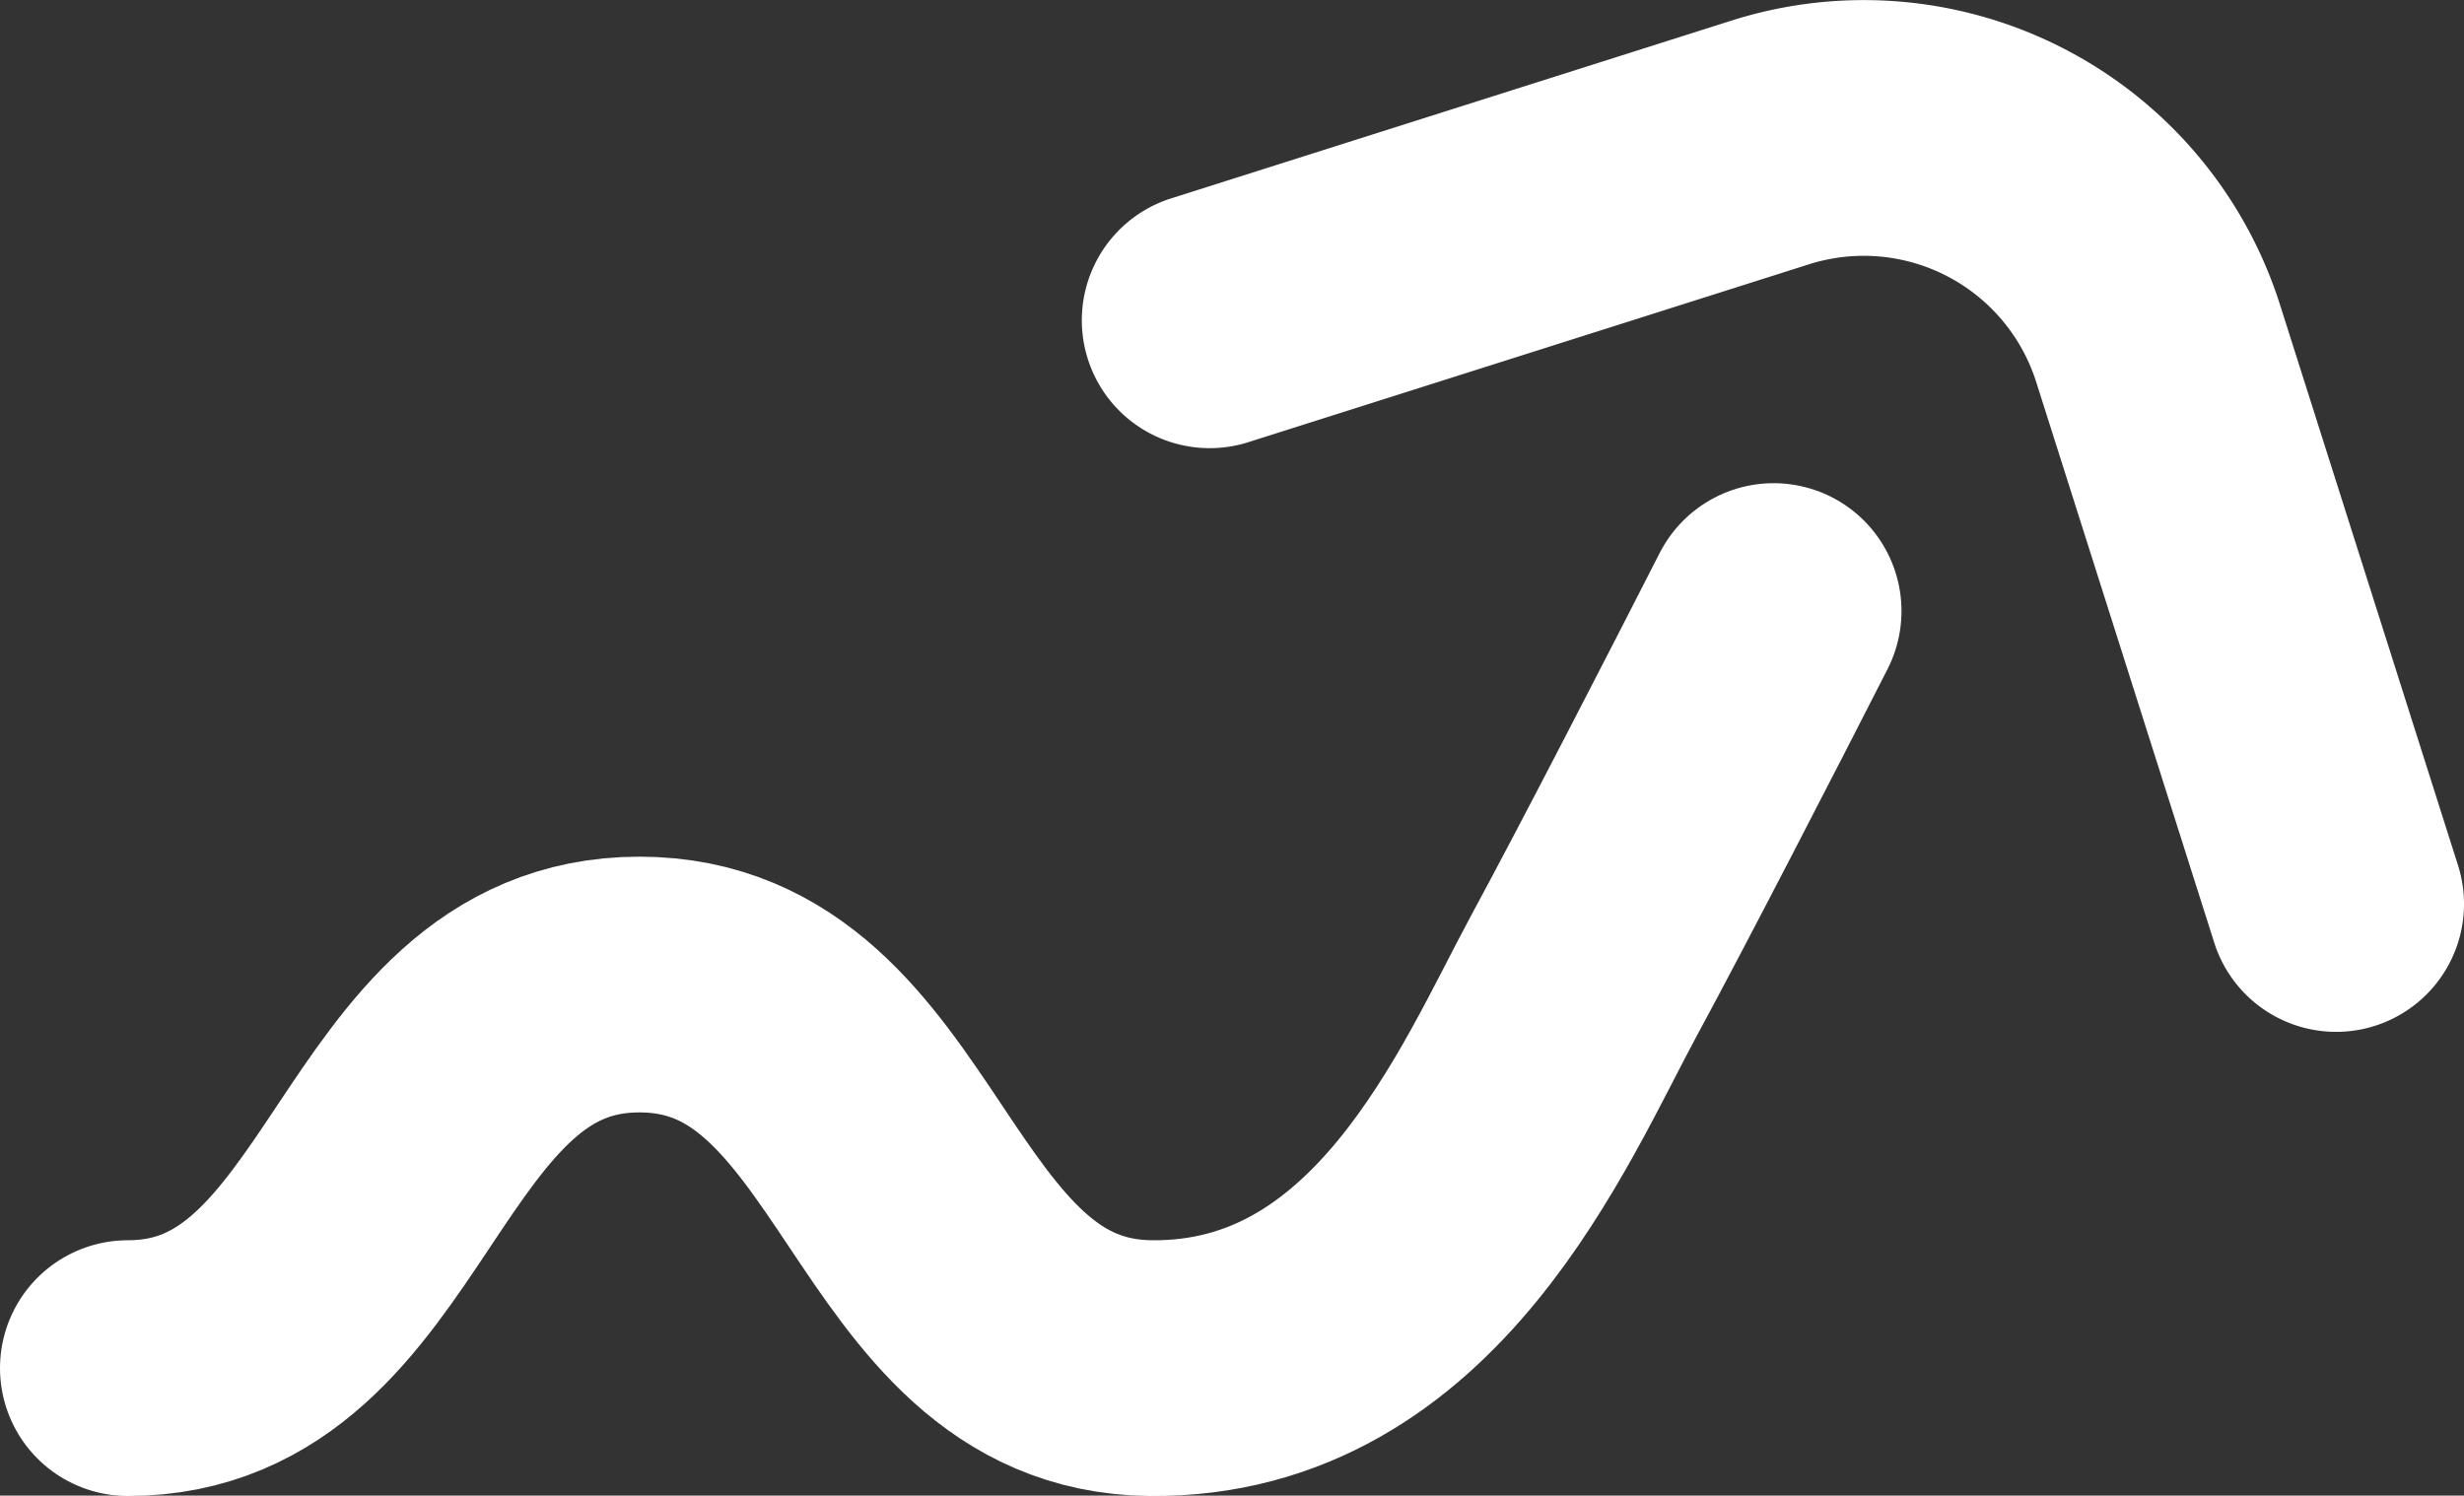
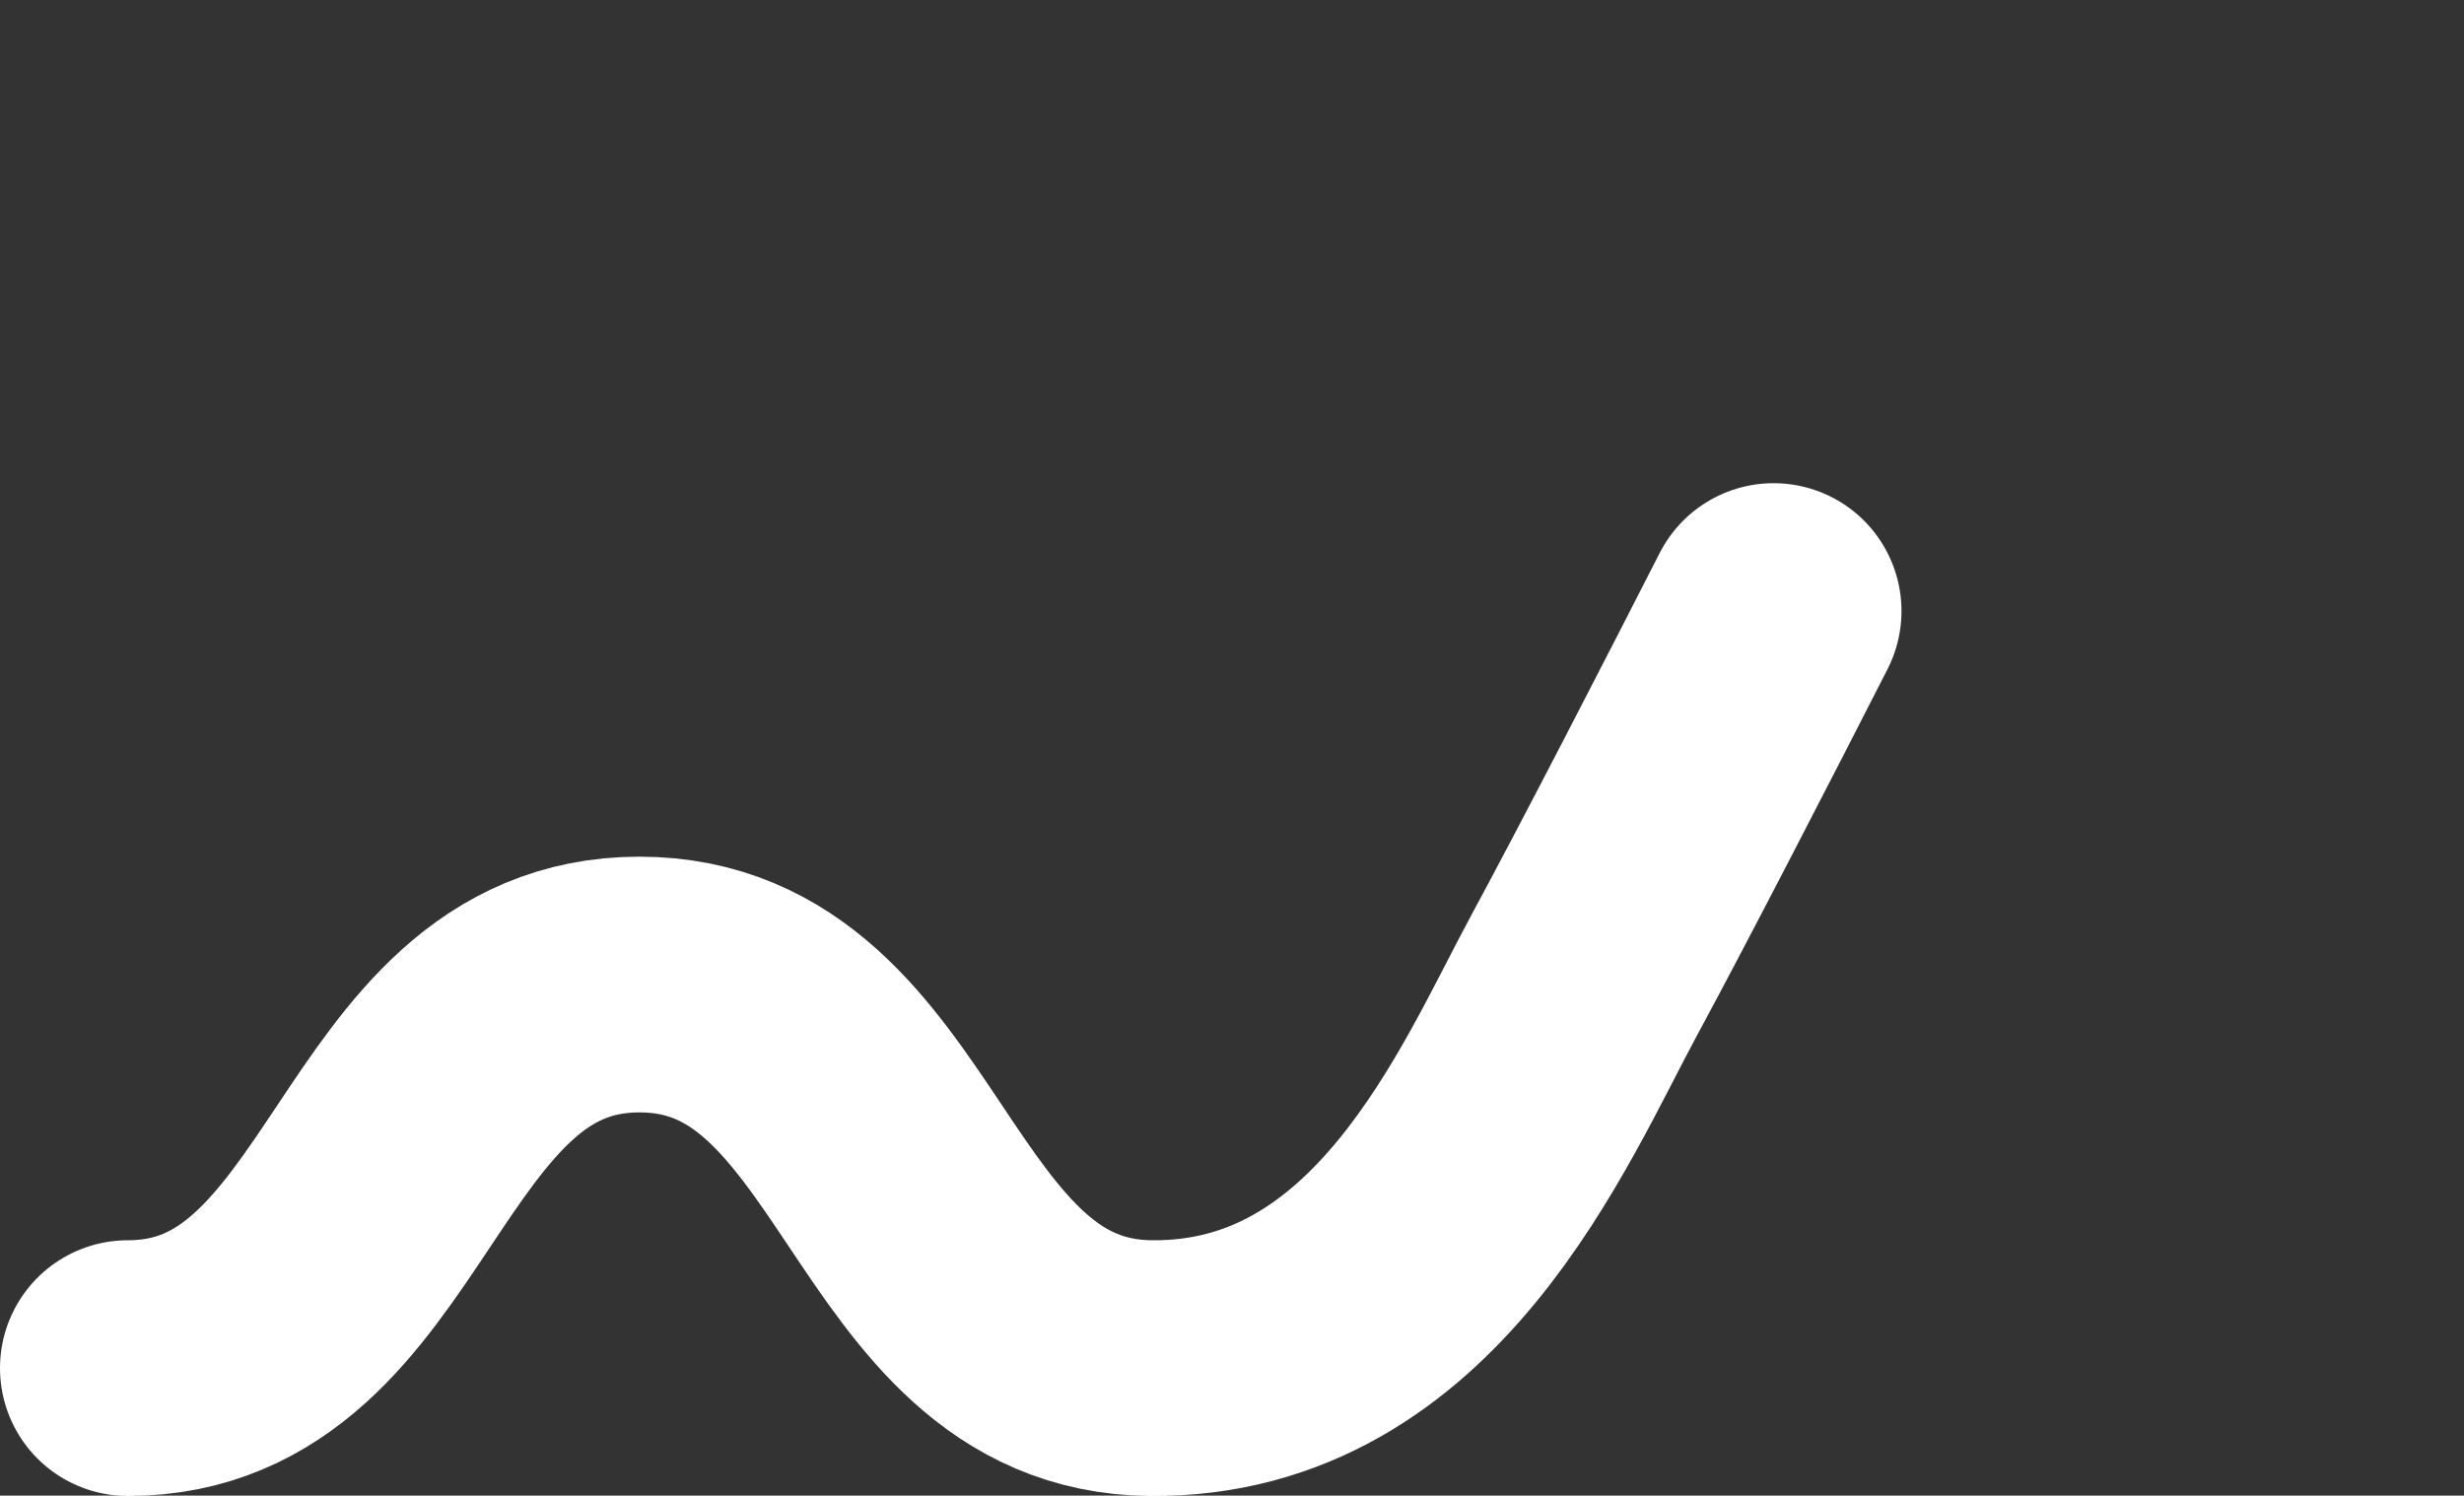
<svg xmlns="http://www.w3.org/2000/svg" width="19.269" height="11.697" viewBox="0 0 19.269 11.697">
  <rect x="0" y="0" width="19.269" height="11.697" fill="#333333" stroke="none" />
  <defs>
    <clipPath id="clip-path">
      <rect id="Rechteck_2486" data-name="Rechteck 2486" width="19.269" height="11.697" transform="translate(0 0)" fill="none" stroke="#fff" stroke-width="1" />
    </clipPath>
  </defs>
  <g id="Gruppe_4743" data-name="Gruppe 4743" transform="translate(0 0)" clip-path="url(#clip-path)">
    <path id="Pfad_5561" data-name="Pfad 5561" d="M1,10.7c2,0,2-3,4-3s2,2.982,4,3,2.841-2.062,3.391-3.077c.389-.718,1.1-2.1,1.479-2.844" fill="none" stroke="#fff" stroke-linecap="round" stroke-linejoin="round" stroke-width="2" />
-     <path id="Pfad_5562" data-name="Pfad 5562" d="M9.46,2.505l4.384-1.391a2.415,2.415,0,0,1,3.033,1.572L18.269,7.07" fill="none" stroke="#fff" stroke-linecap="round" stroke-linejoin="round" stroke-width="2" />
  </g>
</svg>